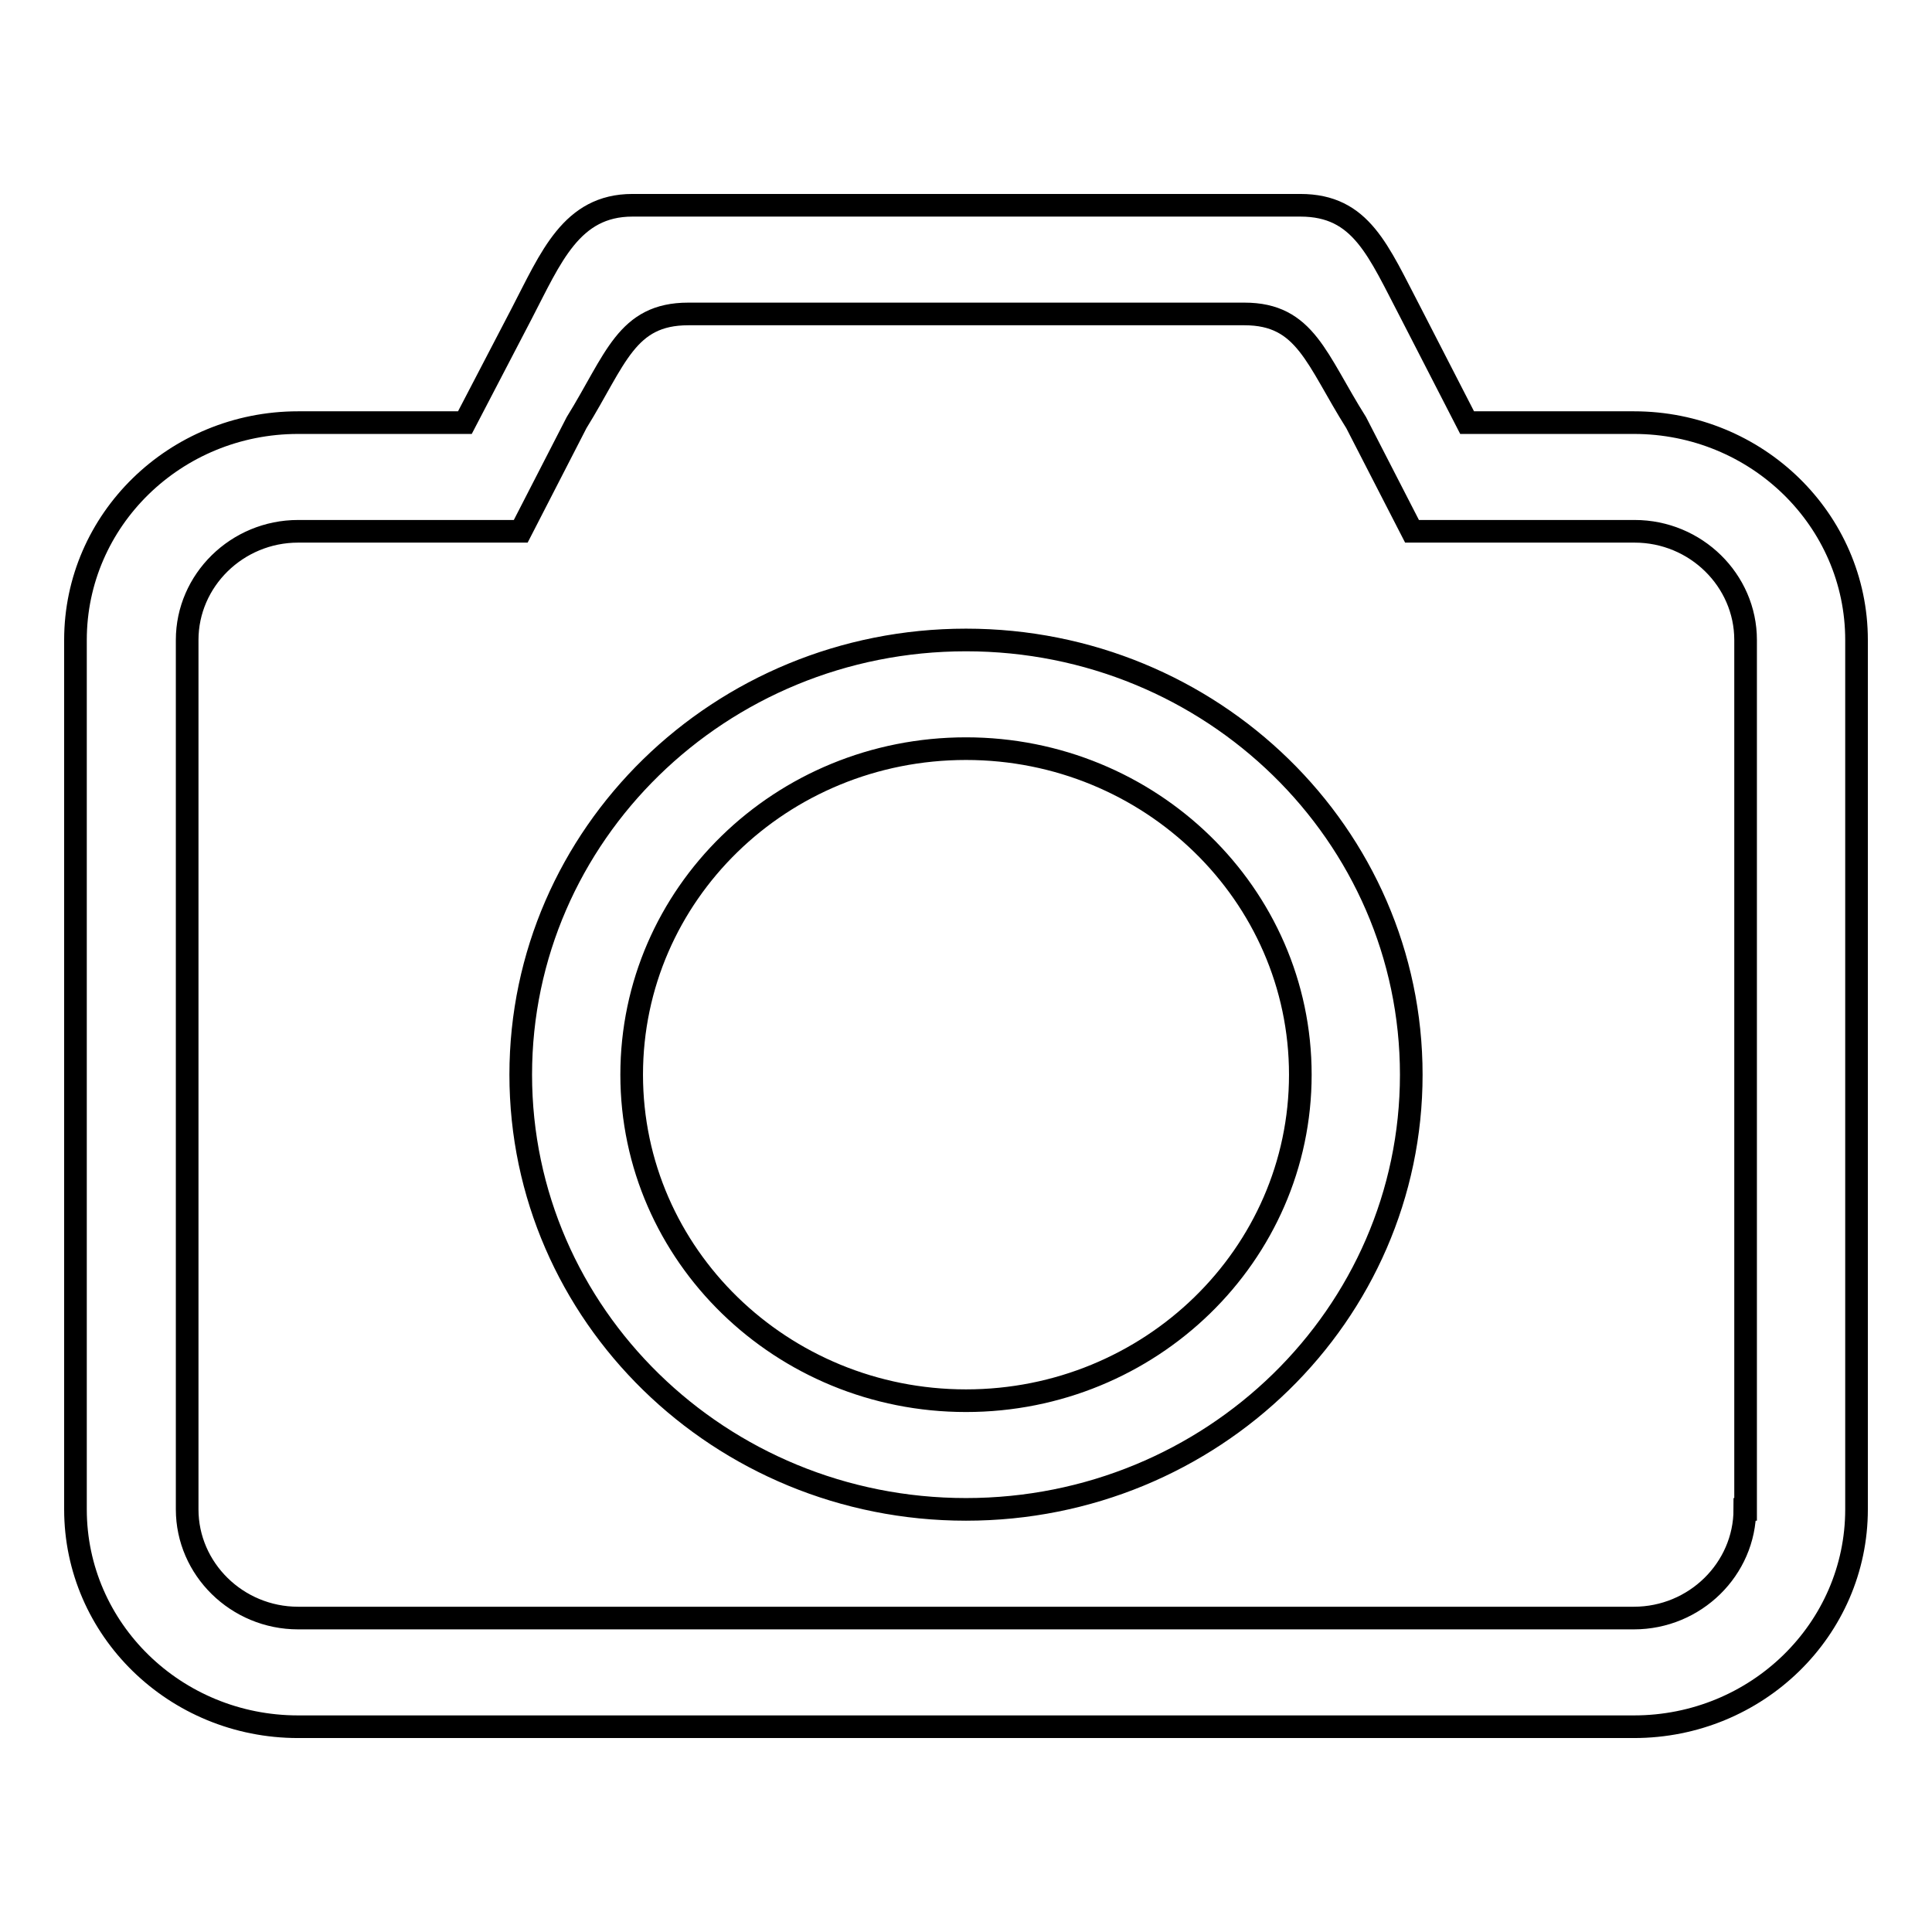
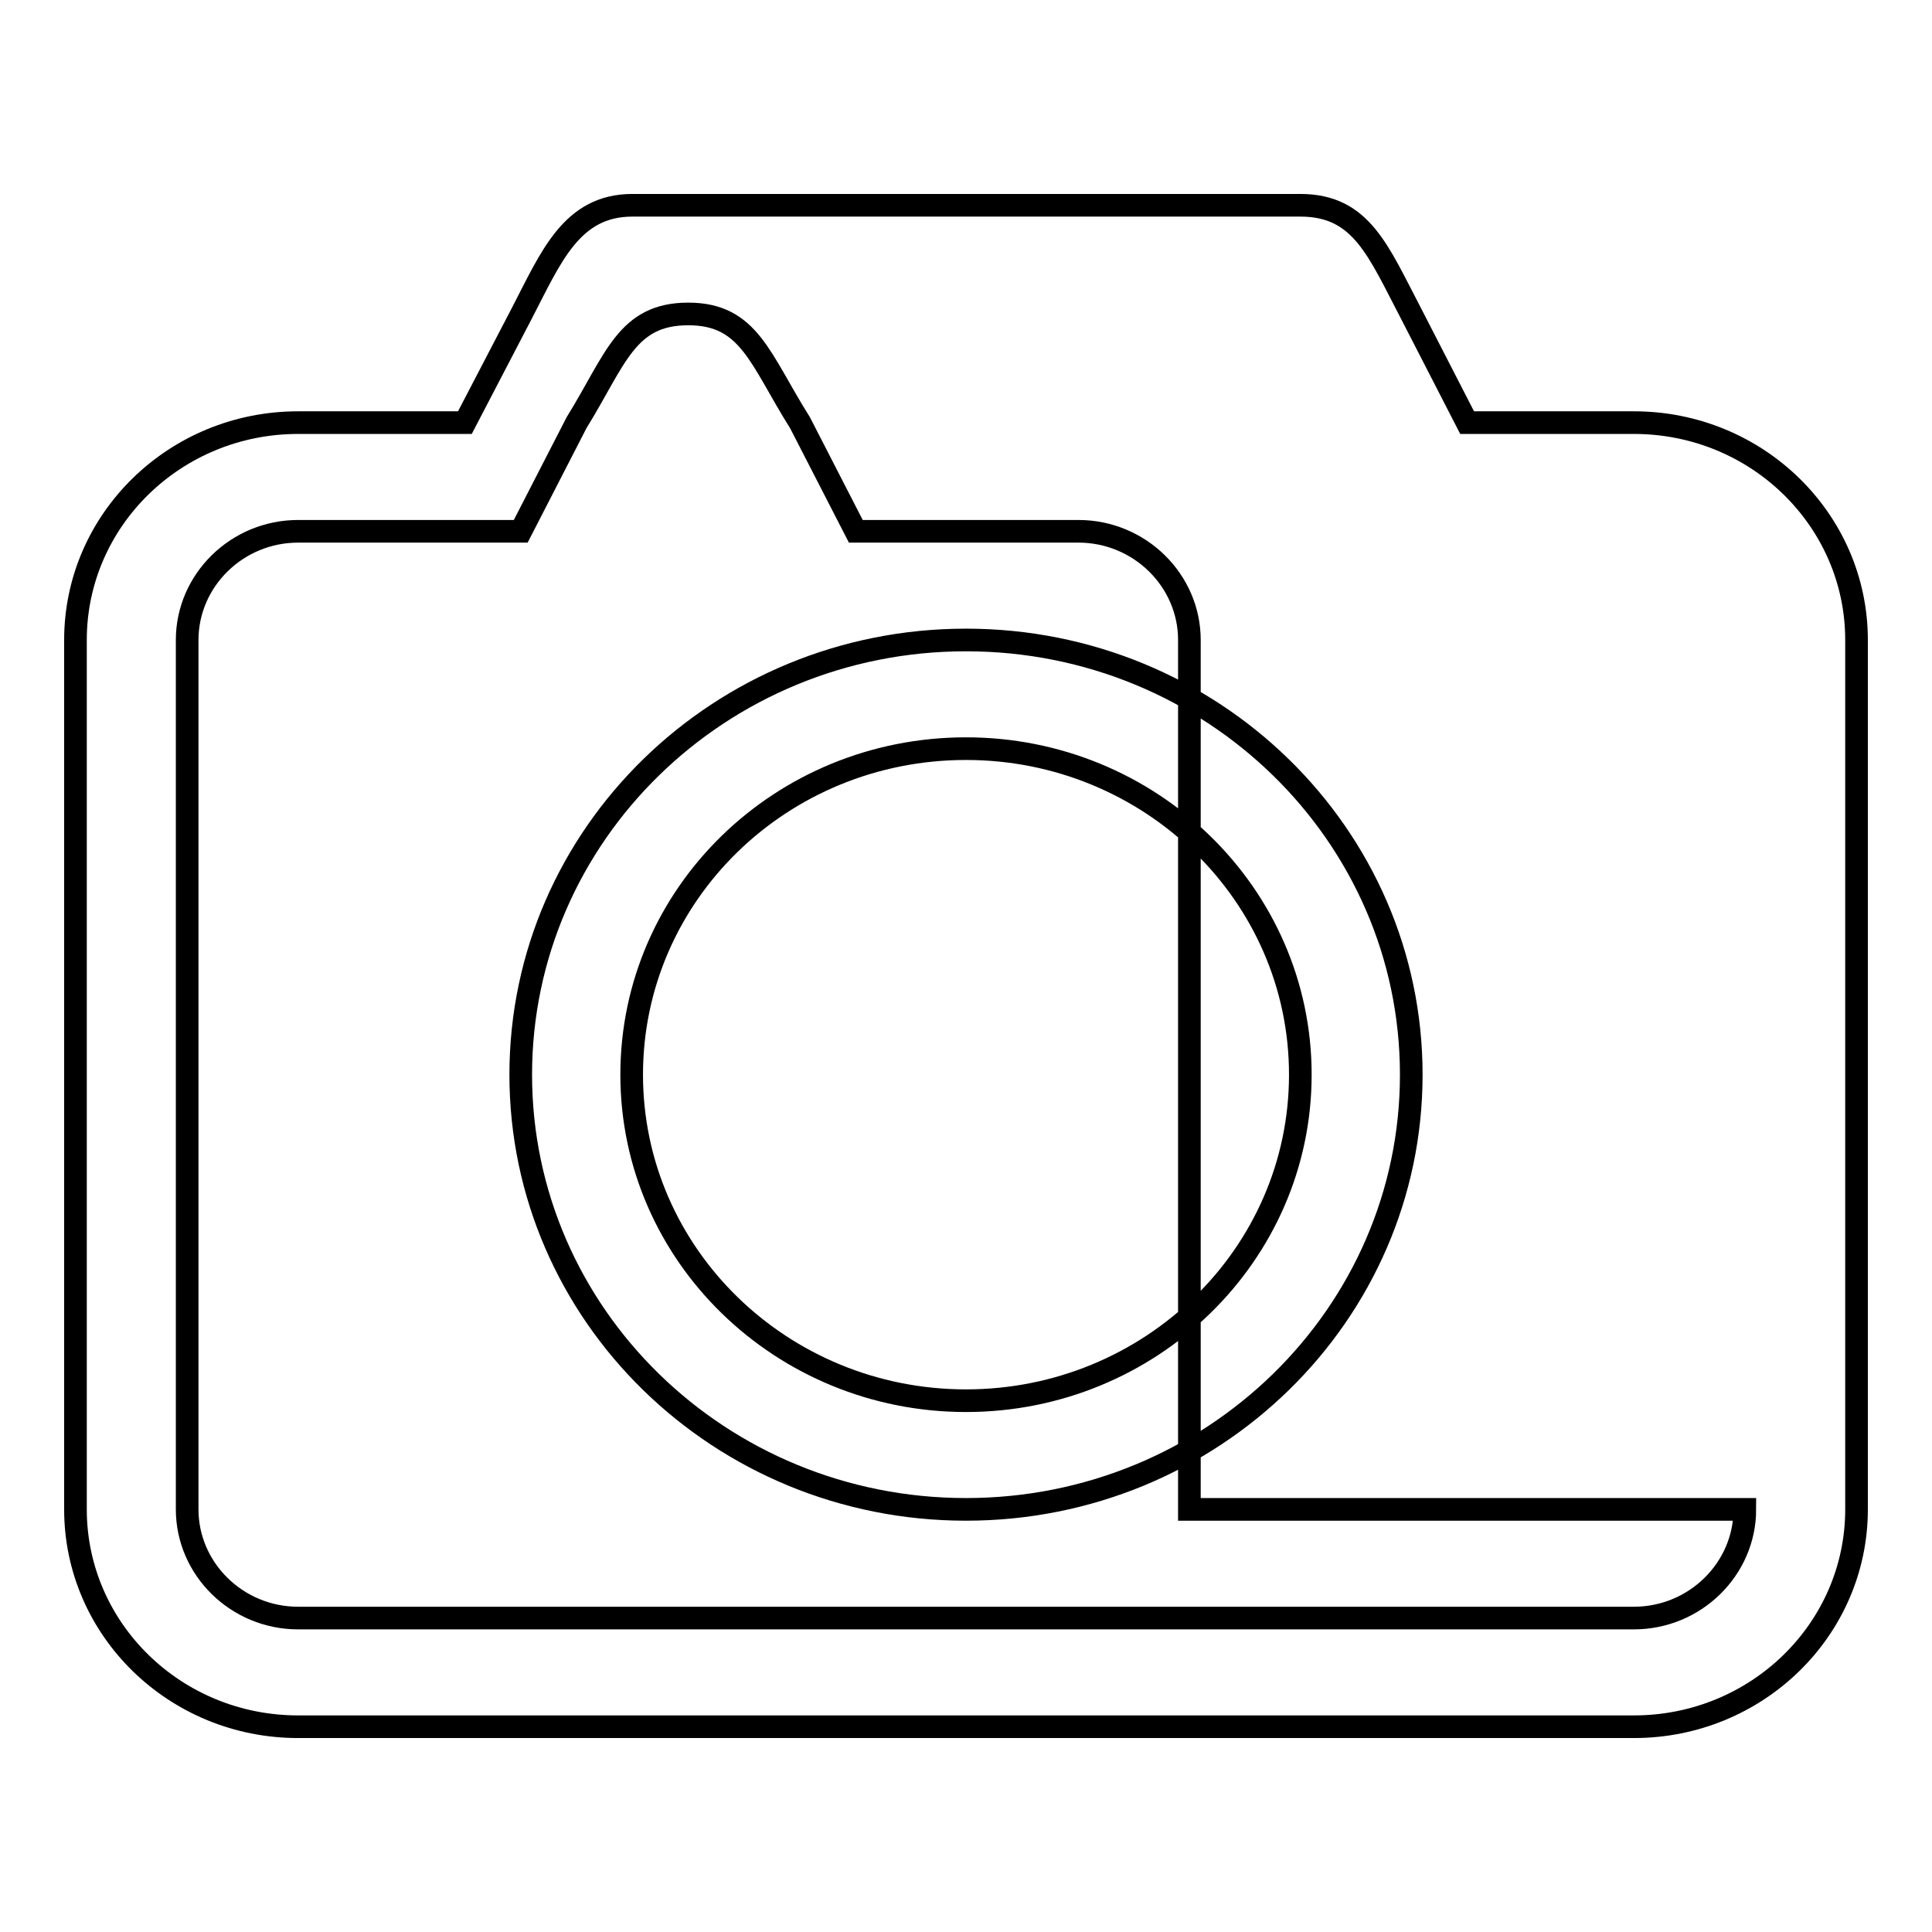
<svg xmlns="http://www.w3.org/2000/svg" version="1.1" x="0px" y="0px" viewBox="0 0 256 256" enable-background="new 0 0 256 256" xml:space="preserve">
  <g>
    <g>
-       <path stroke-width="3" fill-opacity="0" stroke="#000000" d="M216.5,56h-22.1L187,41.6c-4.4-8.4-6.6-14.4-14.7-14.4H83.8c-8.1,0-10.8,6.9-14.7,14.4L61.6,56H39.5C23.2,56,10,68.9,10,84.8V200c0,15.9,13.2,28.8,29.5,28.8h177c16.3,0,29.5-12.9,29.5-28.8V84.8C246,68.9,232.8,56,216.5,56z M231.2,200c0,7.9-6.6,14.4-14.7,14.4h-177c-8.1,0-14.7-6.5-14.7-14.4V84.8c0-7.9,6.6-14.4,14.7-14.4H69L76.4,56c5.2-8.4,6.6-14.4,14.8-14.4h73.7c8.1,0,9.5,6,14.8,14.4l7.4,14.4h29.5c8.1,0,14.7,6.5,14.7,14.4V200L231.2,200z M128,84.8c-32.6,0-59,25.8-59,57.6c0,31.8,26.4,57.6,59,57.6c32.6,0,59-25.8,59-57.6C187,110.6,160.6,84.8,128,84.8z M128,185.6c-24.4,0-44.3-19.3-44.3-43.2c0-23.9,19.8-43.2,44.3-43.2c24.4,0,44.3,19.3,44.3,43.2C172.3,166.3,152.4,185.6,128,185.6z" />
+       <path stroke-width="3" fill-opacity="0" stroke="#000000" d="M216.5,56h-22.1L187,41.6c-4.4-8.4-6.6-14.4-14.7-14.4H83.8c-8.1,0-10.8,6.9-14.7,14.4L61.6,56H39.5C23.2,56,10,68.9,10,84.8V200c0,15.9,13.2,28.8,29.5,28.8h177c16.3,0,29.5-12.9,29.5-28.8V84.8C246,68.9,232.8,56,216.5,56z M231.2,200c0,7.9-6.6,14.4-14.7,14.4h-177c-8.1,0-14.7-6.5-14.7-14.4V84.8c0-7.9,6.6-14.4,14.7-14.4H69L76.4,56c5.2-8.4,6.6-14.4,14.8-14.4c8.1,0,9.5,6,14.8,14.4l7.4,14.4h29.5c8.1,0,14.7,6.5,14.7,14.4V200L231.2,200z M128,84.8c-32.6,0-59,25.8-59,57.6c0,31.8,26.4,57.6,59,57.6c32.6,0,59-25.8,59-57.6C187,110.6,160.6,84.8,128,84.8z M128,185.6c-24.4,0-44.3-19.3-44.3-43.2c0-23.9,19.8-43.2,44.3-43.2c24.4,0,44.3,19.3,44.3,43.2C172.3,166.3,152.4,185.6,128,185.6z" />
    </g>
  </g>
</svg>